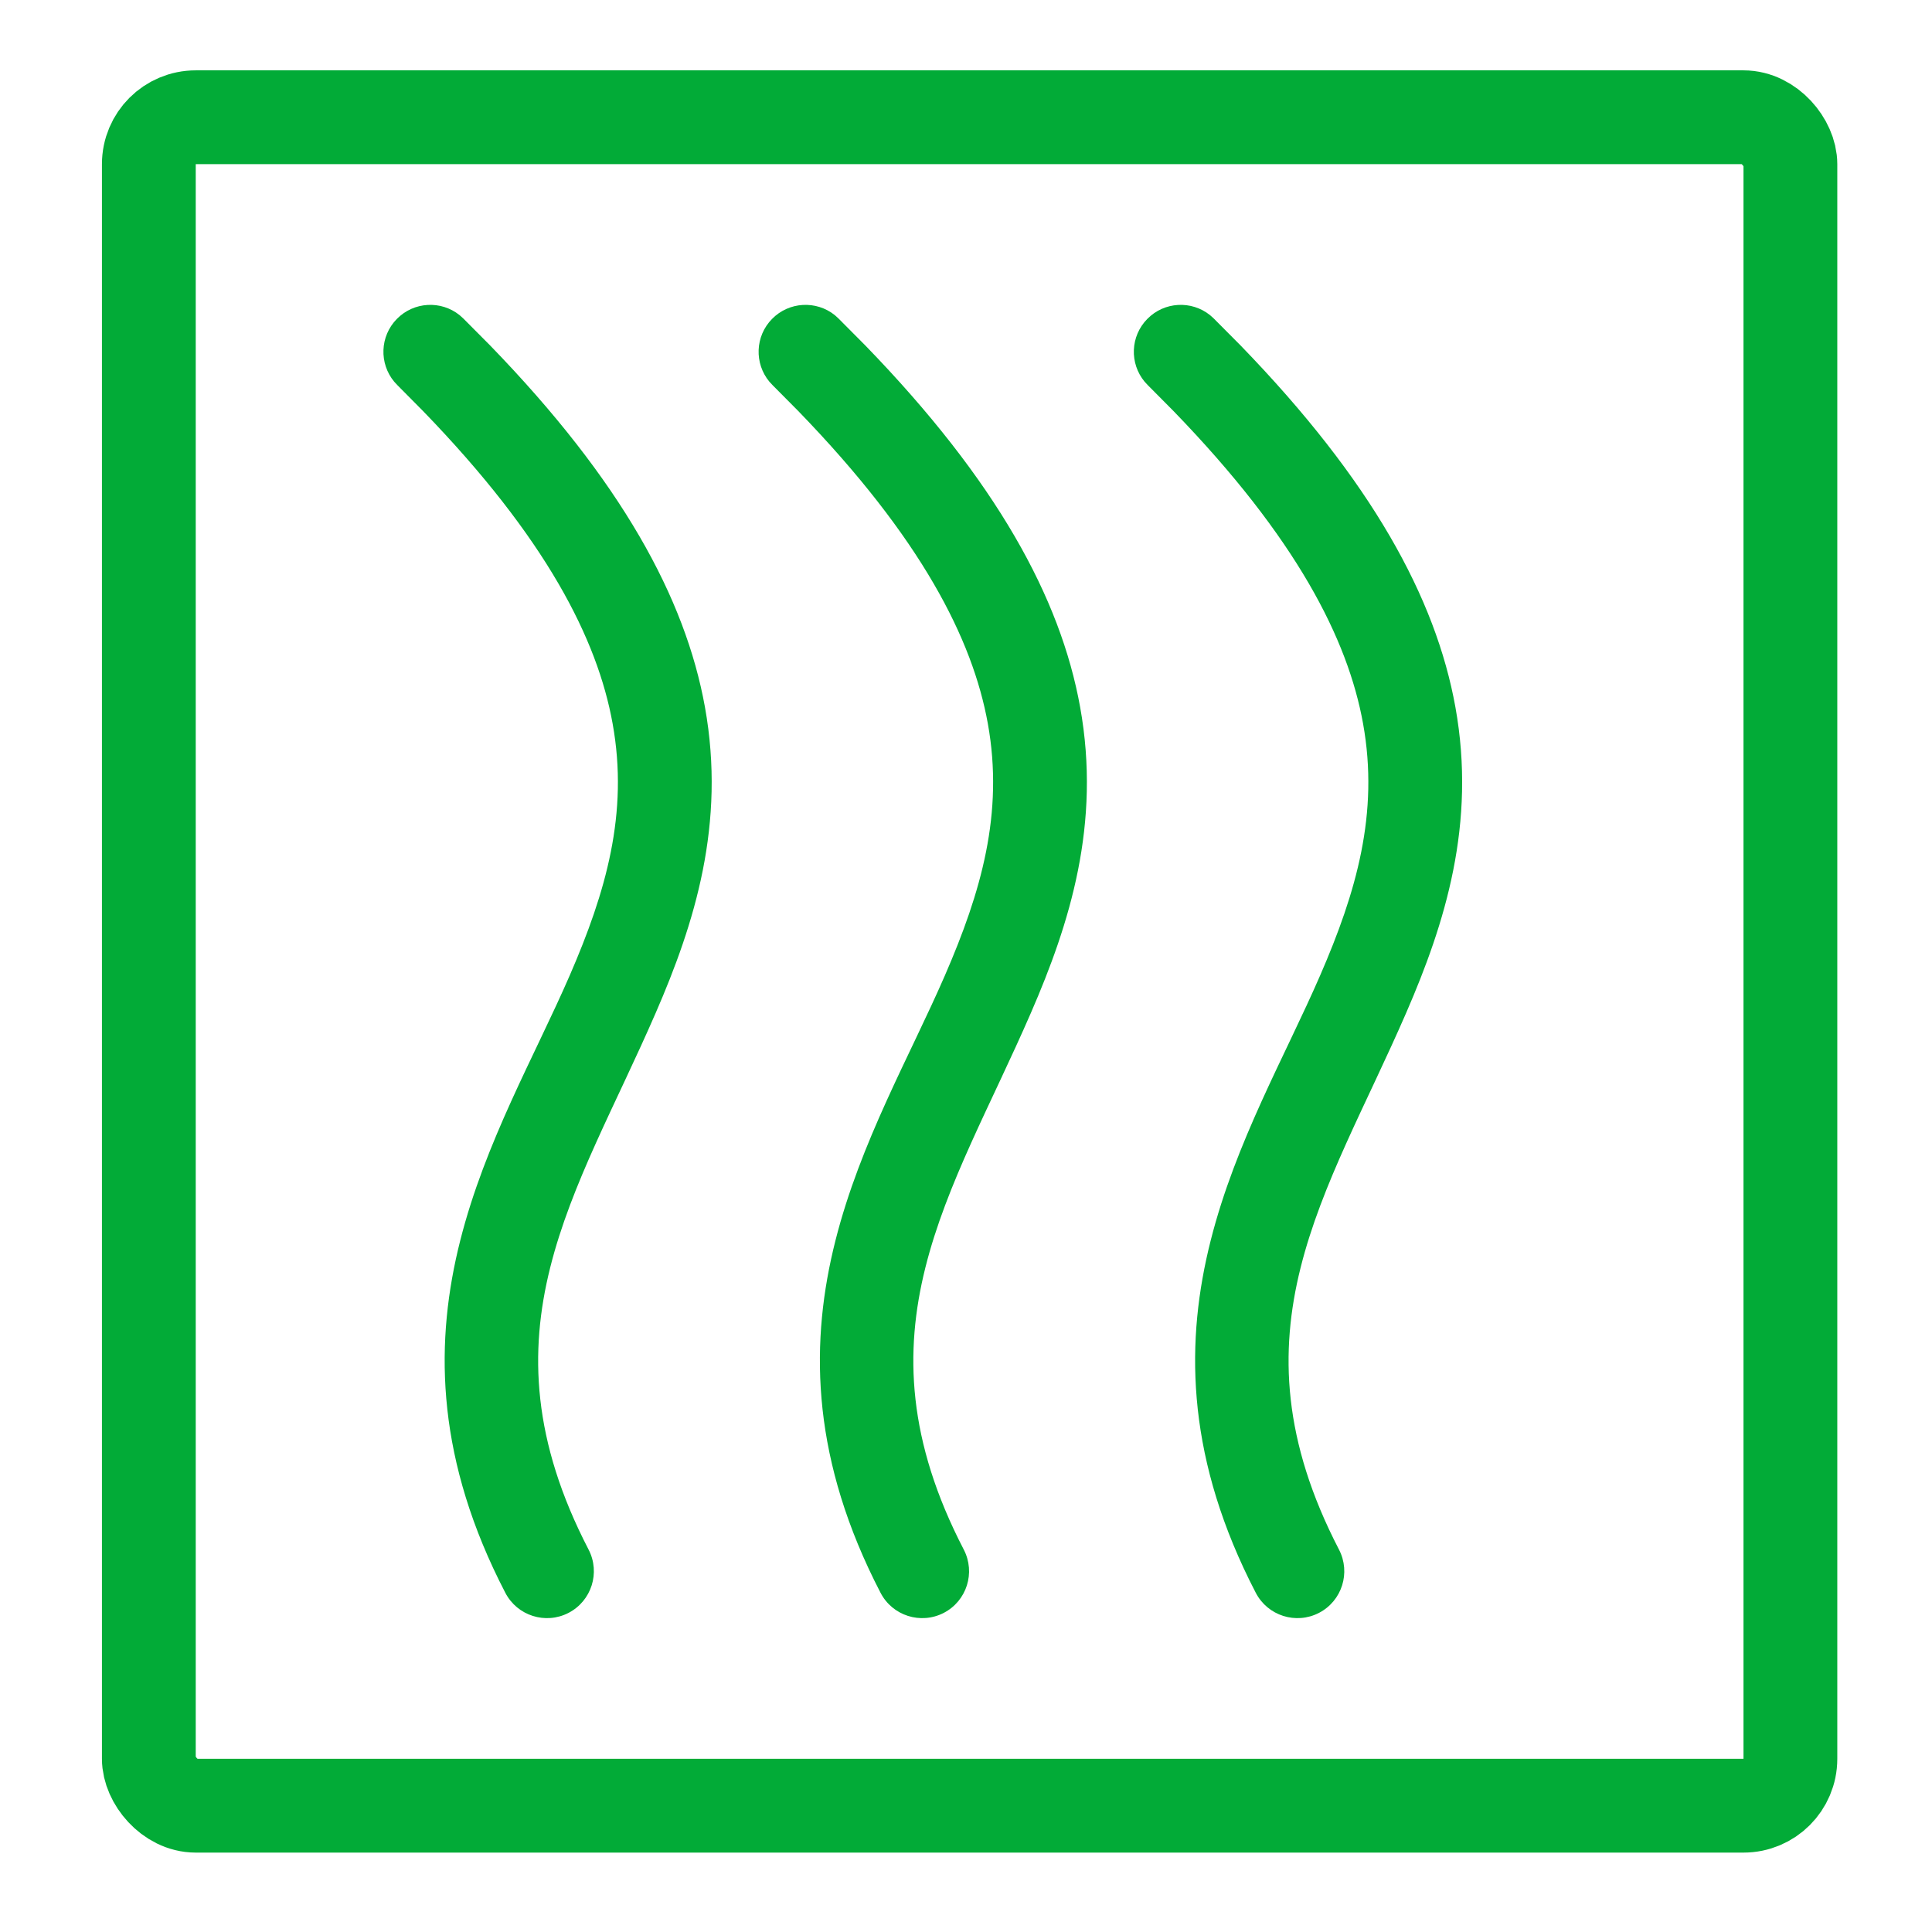
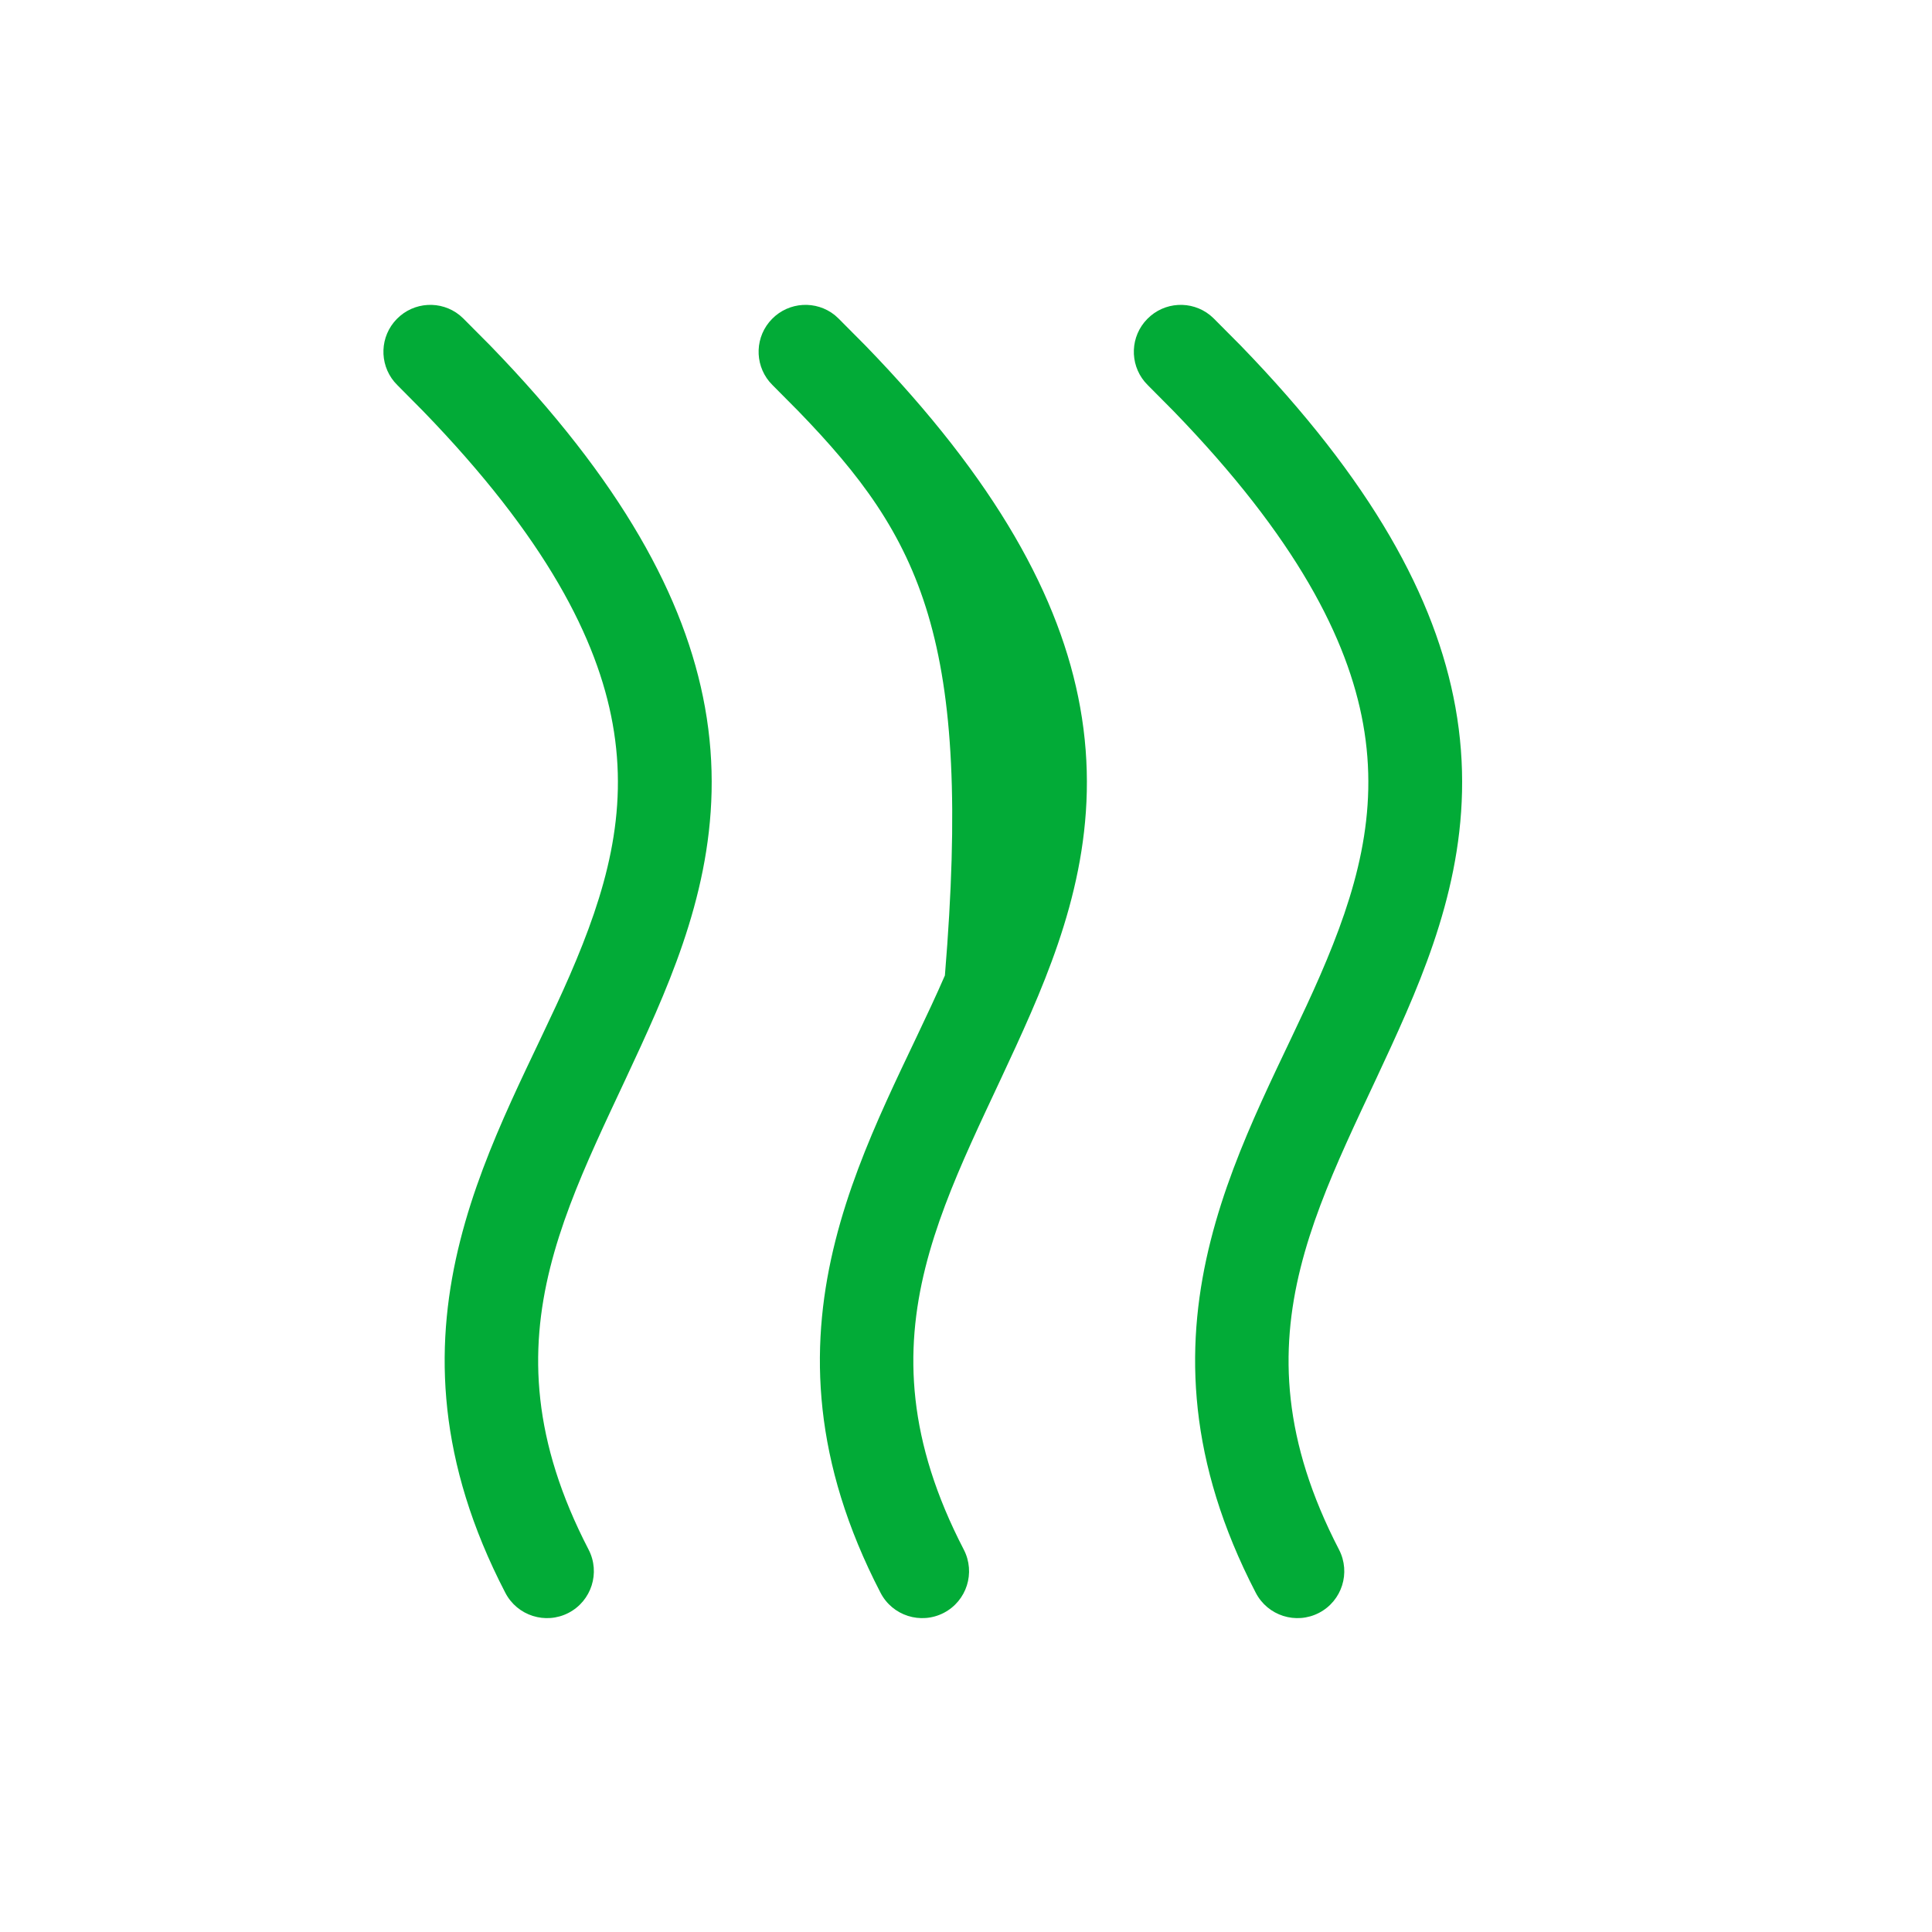
<svg xmlns="http://www.w3.org/2000/svg" fill="none" viewBox="0 0 51 51" height="51" width="51">
-   <rect stroke-width="2.476" stroke="#02AB37" rx="1.238" height="44.571" width="43.333" y="3.095" x="3.929" />
-   <path fill="#02AB37" d="M10.476 8.419C10.925 7.961 11.642 7.926 12.131 8.318L12.226 8.403L12.942 9.123C16.4 12.69 18.09 15.786 18.609 18.666C19.164 21.75 18.335 24.377 17.31 26.736C15.222 31.545 12.555 35.151 15.538 40.907C15.852 41.514 15.615 42.261 15.008 42.576C14.401 42.89 13.654 42.653 13.339 42.045L13.173 41.717C9.797 34.848 13.195 29.994 15.039 25.75C15.994 23.549 16.599 21.47 16.172 19.104C15.771 16.873 14.416 14.203 11.166 10.849L10.492 10.169L10.406 10.076C10.005 9.593 10.027 8.876 10.476 8.419ZM20.38 8.419C20.829 7.961 21.546 7.926 22.036 8.318L22.13 8.403L22.846 9.123C26.304 12.69 27.995 15.786 28.513 18.666C29.069 21.75 28.239 24.377 27.214 26.736C25.126 31.545 22.459 35.151 25.442 40.907C25.756 41.514 25.52 42.261 24.913 42.576C24.306 42.89 23.558 42.653 23.244 42.045L23.078 41.717C19.702 34.848 23.1 29.994 24.943 25.75C25.899 23.549 26.503 21.47 26.077 19.104C25.675 16.873 24.321 14.203 21.071 10.849L20.396 10.169L20.31 10.076C19.909 9.593 19.931 8.876 20.38 8.419ZM30.286 8.419C30.735 7.961 31.451 7.926 31.941 8.318L32.036 8.403L32.752 9.123C36.209 12.69 37.9 15.786 38.419 18.666C38.974 21.75 38.144 24.377 37.12 26.736C35.032 31.545 32.364 35.151 35.347 40.907C35.661 41.514 35.425 42.261 34.818 42.576C34.211 42.89 33.464 42.653 33.149 42.045L32.983 41.717C29.607 34.848 33.005 29.994 34.848 25.75C35.804 23.549 36.408 21.47 35.982 19.104C35.58 16.873 34.226 14.203 30.976 10.849L30.301 10.169L30.215 10.076C29.814 9.593 29.836 8.876 30.286 8.419Z" />
+   <path fill="#02AB37" d="M10.476 8.419C10.925 7.961 11.642 7.926 12.131 8.318L12.226 8.403L12.942 9.123C16.4 12.69 18.09 15.786 18.609 18.666C19.164 21.75 18.335 24.377 17.31 26.736C15.222 31.545 12.555 35.151 15.538 40.907C15.852 41.514 15.615 42.261 15.008 42.576C14.401 42.89 13.654 42.653 13.339 42.045L13.173 41.717C9.797 34.848 13.195 29.994 15.039 25.75C15.994 23.549 16.599 21.47 16.172 19.104C15.771 16.873 14.416 14.203 11.166 10.849L10.492 10.169L10.406 10.076C10.005 9.593 10.027 8.876 10.476 8.419ZM20.38 8.419C20.829 7.961 21.546 7.926 22.036 8.318L22.13 8.403L22.846 9.123C26.304 12.69 27.995 15.786 28.513 18.666C29.069 21.75 28.239 24.377 27.214 26.736C25.126 31.545 22.459 35.151 25.442 40.907C25.756 41.514 25.52 42.261 24.913 42.576C24.306 42.89 23.558 42.653 23.244 42.045L23.078 41.717C19.702 34.848 23.1 29.994 24.943 25.75C25.675 16.873 24.321 14.203 21.071 10.849L20.396 10.169L20.31 10.076C19.909 9.593 19.931 8.876 20.38 8.419ZM30.286 8.419C30.735 7.961 31.451 7.926 31.941 8.318L32.036 8.403L32.752 9.123C36.209 12.69 37.9 15.786 38.419 18.666C38.974 21.75 38.144 24.377 37.12 26.736C35.032 31.545 32.364 35.151 35.347 40.907C35.661 41.514 35.425 42.261 34.818 42.576C34.211 42.89 33.464 42.653 33.149 42.045L32.983 41.717C29.607 34.848 33.005 29.994 34.848 25.75C35.804 23.549 36.408 21.47 35.982 19.104C35.58 16.873 34.226 14.203 30.976 10.849L30.301 10.169L30.215 10.076C29.814 9.593 29.836 8.876 30.286 8.419Z" />
</svg>